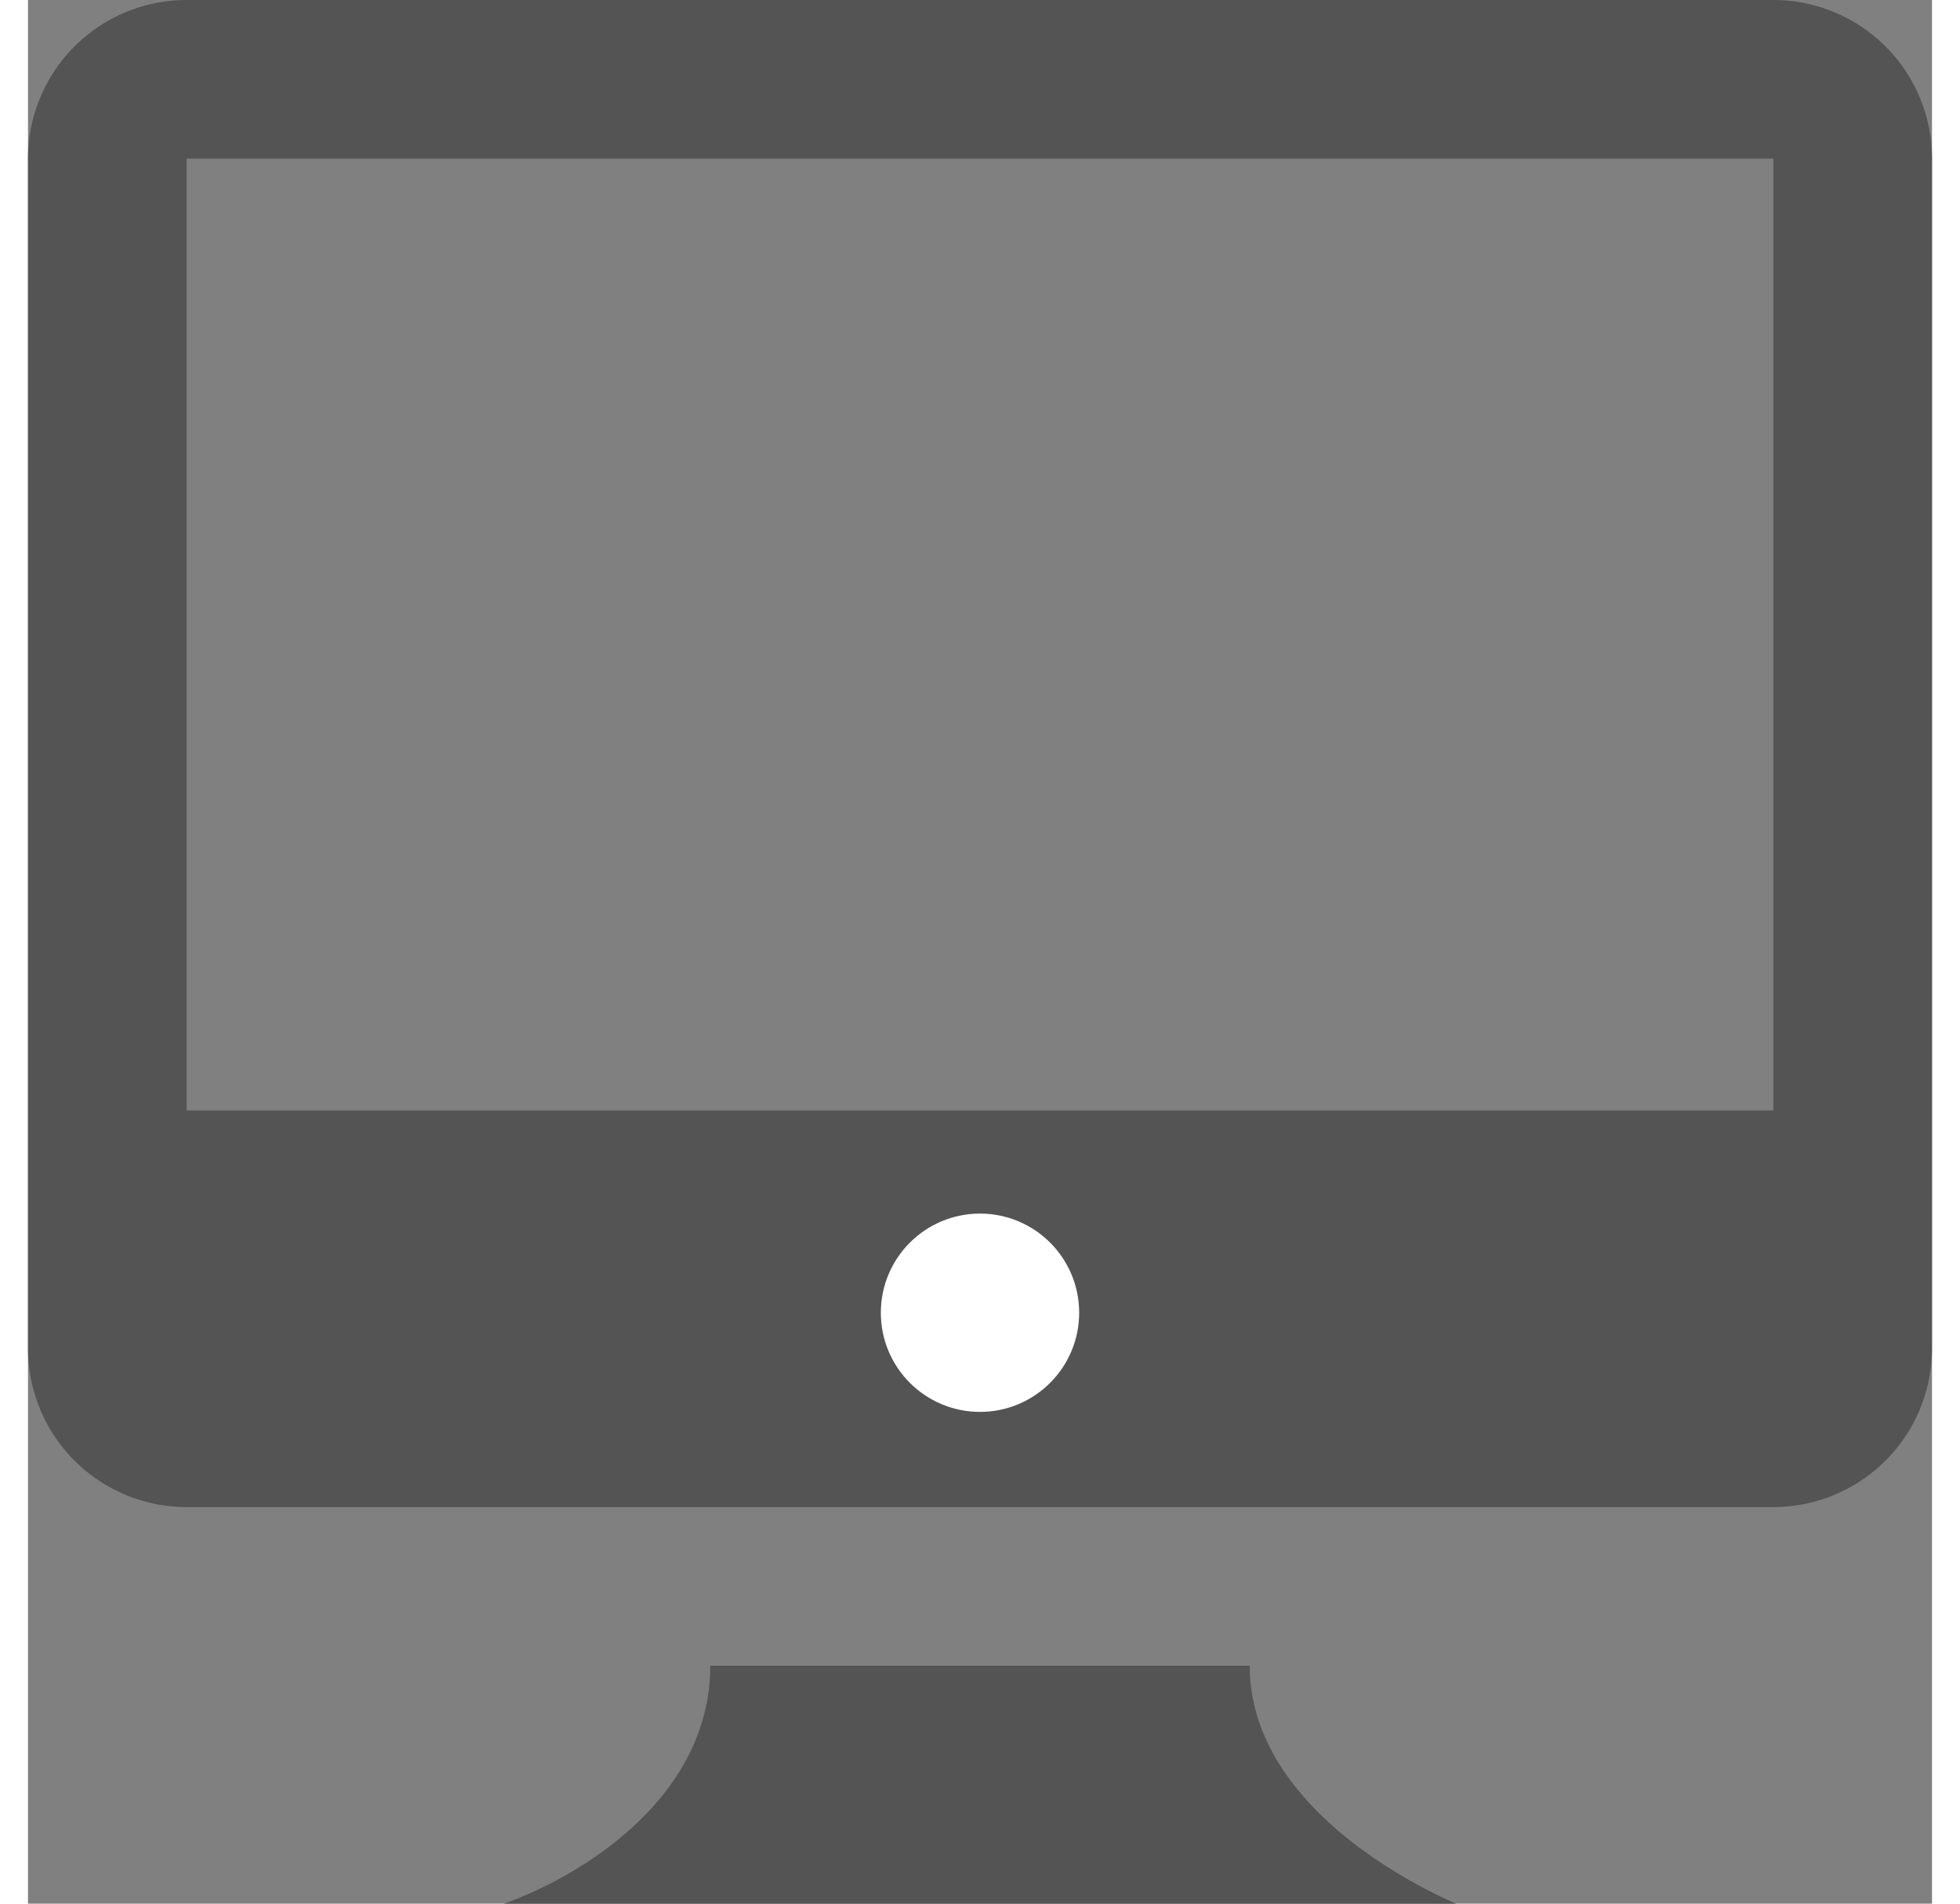
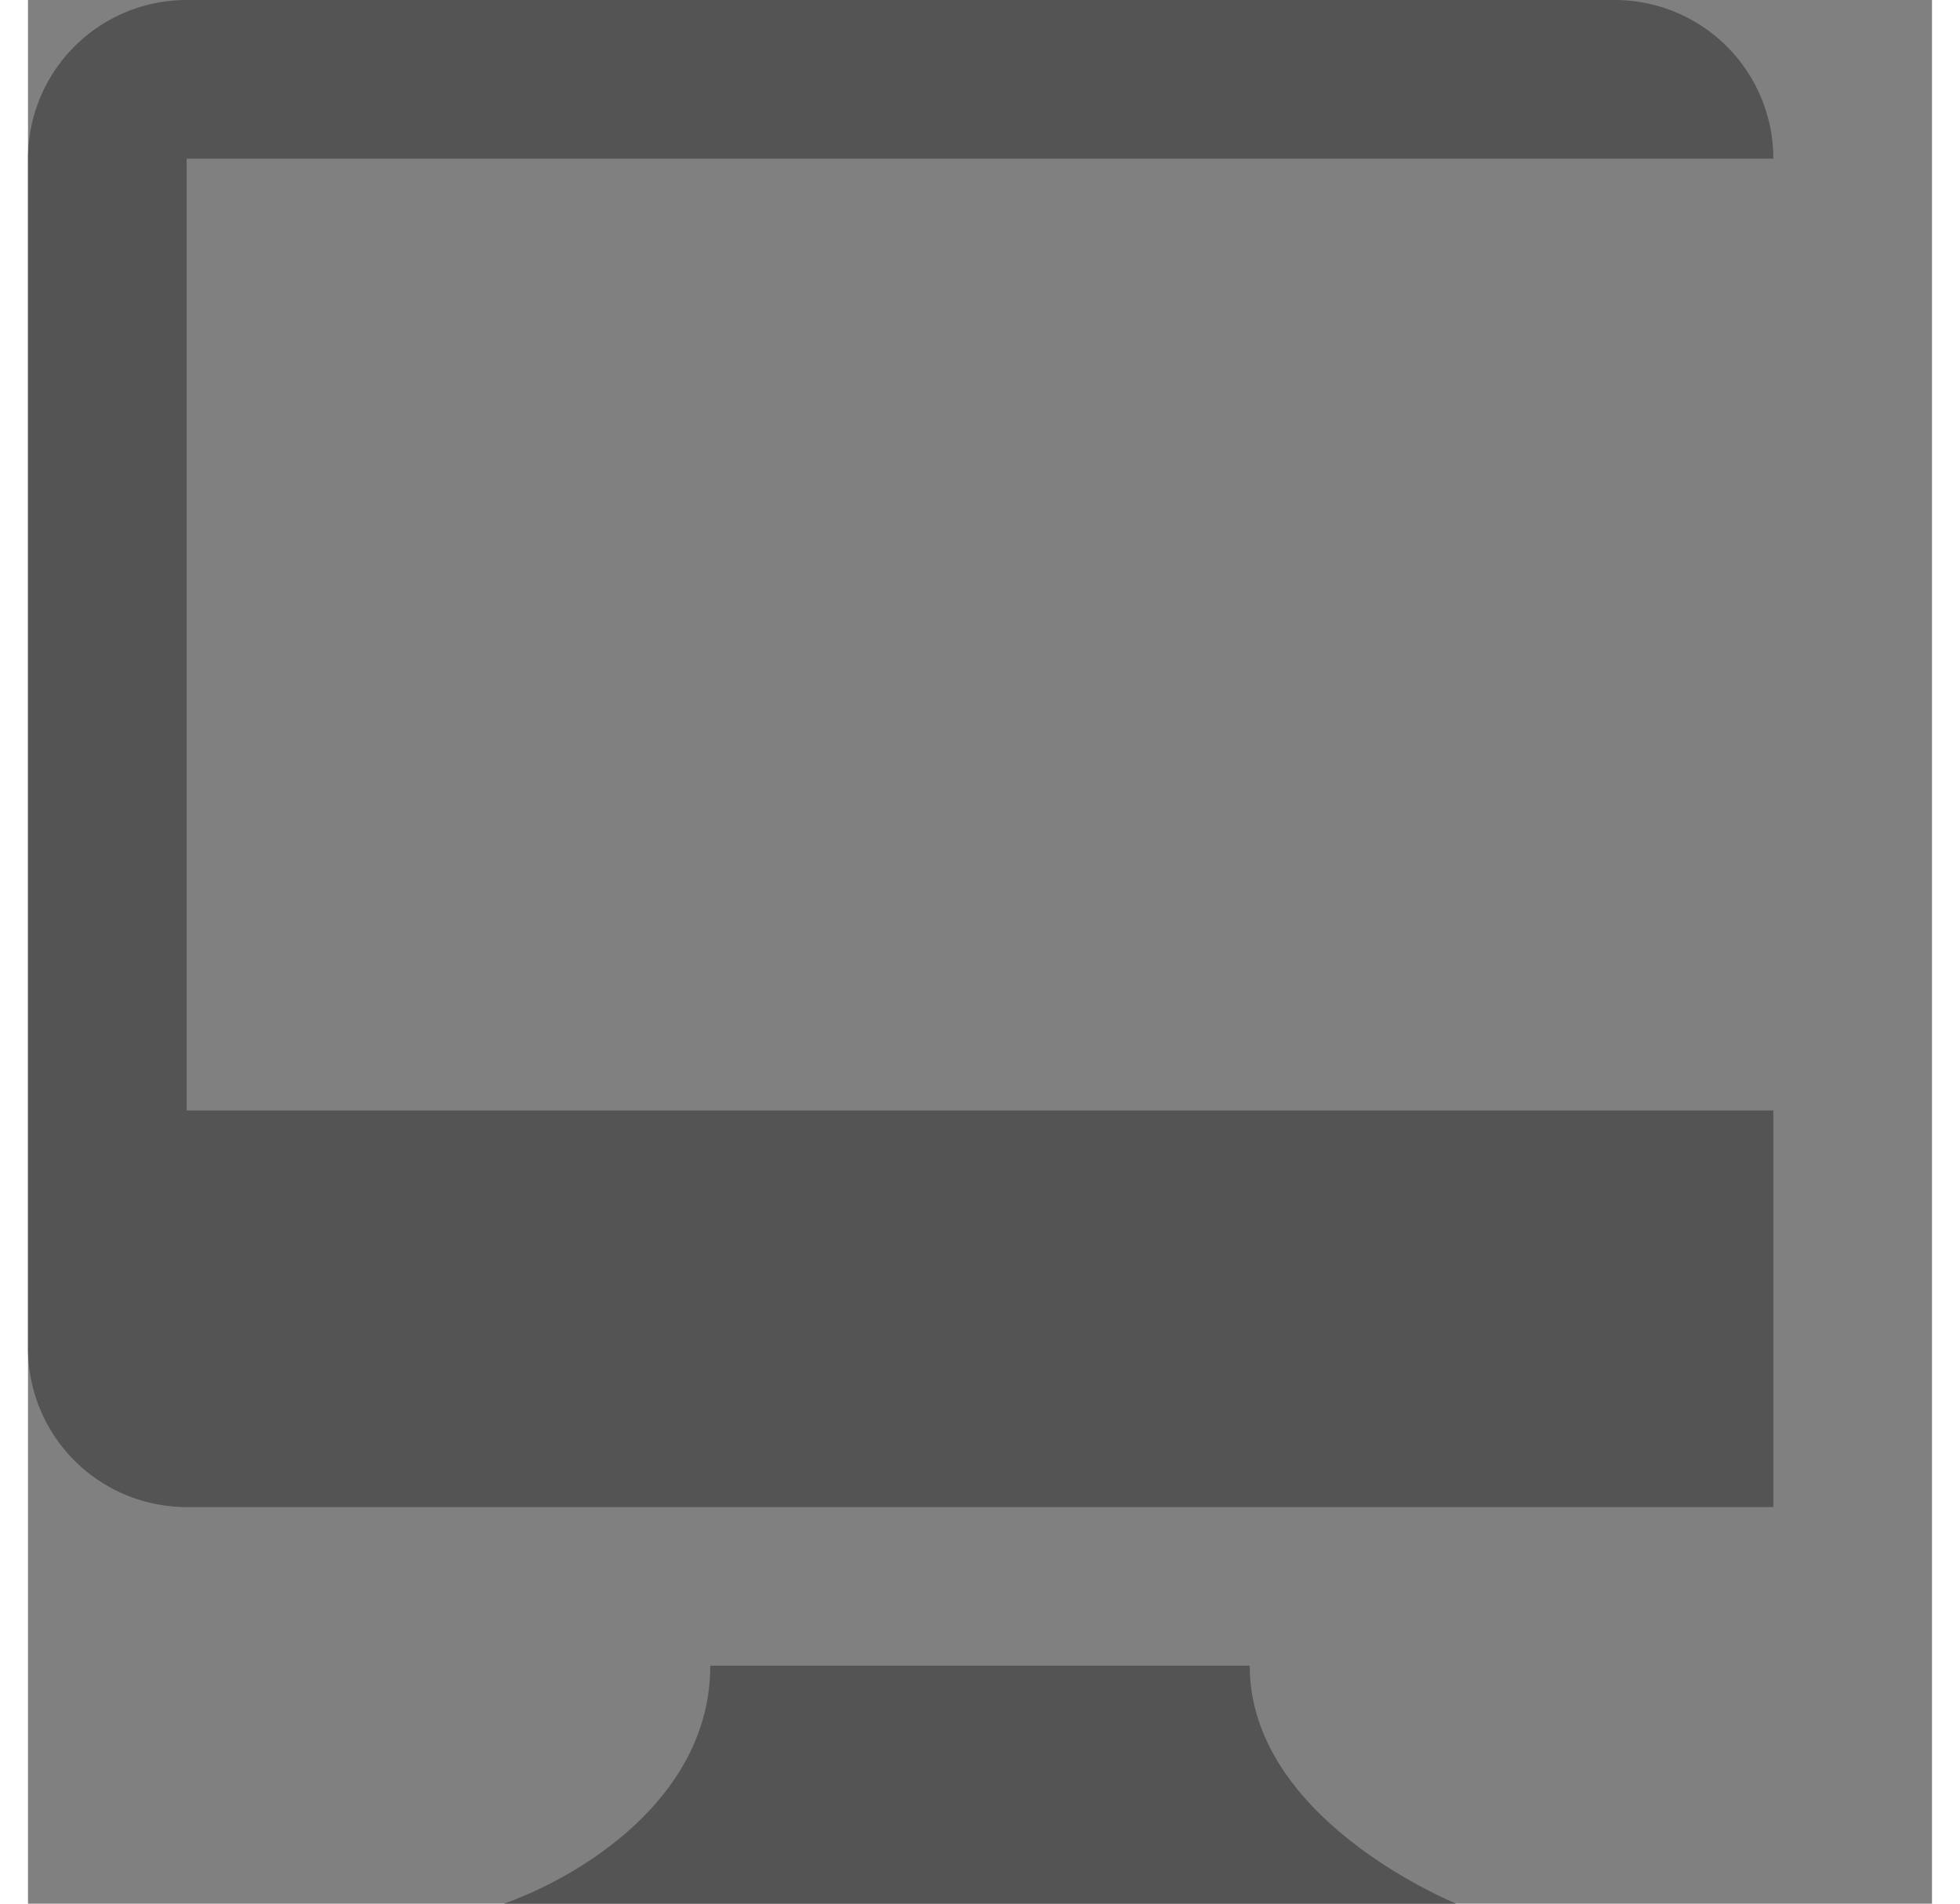
<svg xmlns="http://www.w3.org/2000/svg" height="34" width="35" fill="#545454" viewBox="0 0 24 24">
  <rect x="0" y="0" width="24" height="24" fill="#808080" stroke="none" />
  <g id="Group_1" data-name="Group 1" transform="translate(-644 -468)">
-     <path id="oplossingen" d="M2,0A2,2,0,0,0,0,2V17a2,2,0,0,0,2,2H22a2,2,0,0,0,2-2V2a2,2,0,0,0-2-2ZM22,14H2V2H22Zm-6.6,7c0,1.6,1.744,2.625,2.6,3H6c.938-.333,2.6-1.317,2.6-3Z" transform="translate(644 468)" />
-     <circle id="Ellipse_1" data-name="Ellipse 1" cx="1.25" cy="1.25" r="1.25" transform="translate(654.75 483.3)" fill="#fff" />
+     <path id="oplossingen" d="M2,0A2,2,0,0,0,0,2V17a2,2,0,0,0,2,2H22V2a2,2,0,0,0-2-2ZM22,14H2V2H22Zm-6.6,7c0,1.6,1.744,2.625,2.6,3H6c.938-.333,2.6-1.317,2.6-3Z" transform="translate(644 468)" />
  </g>
</svg>